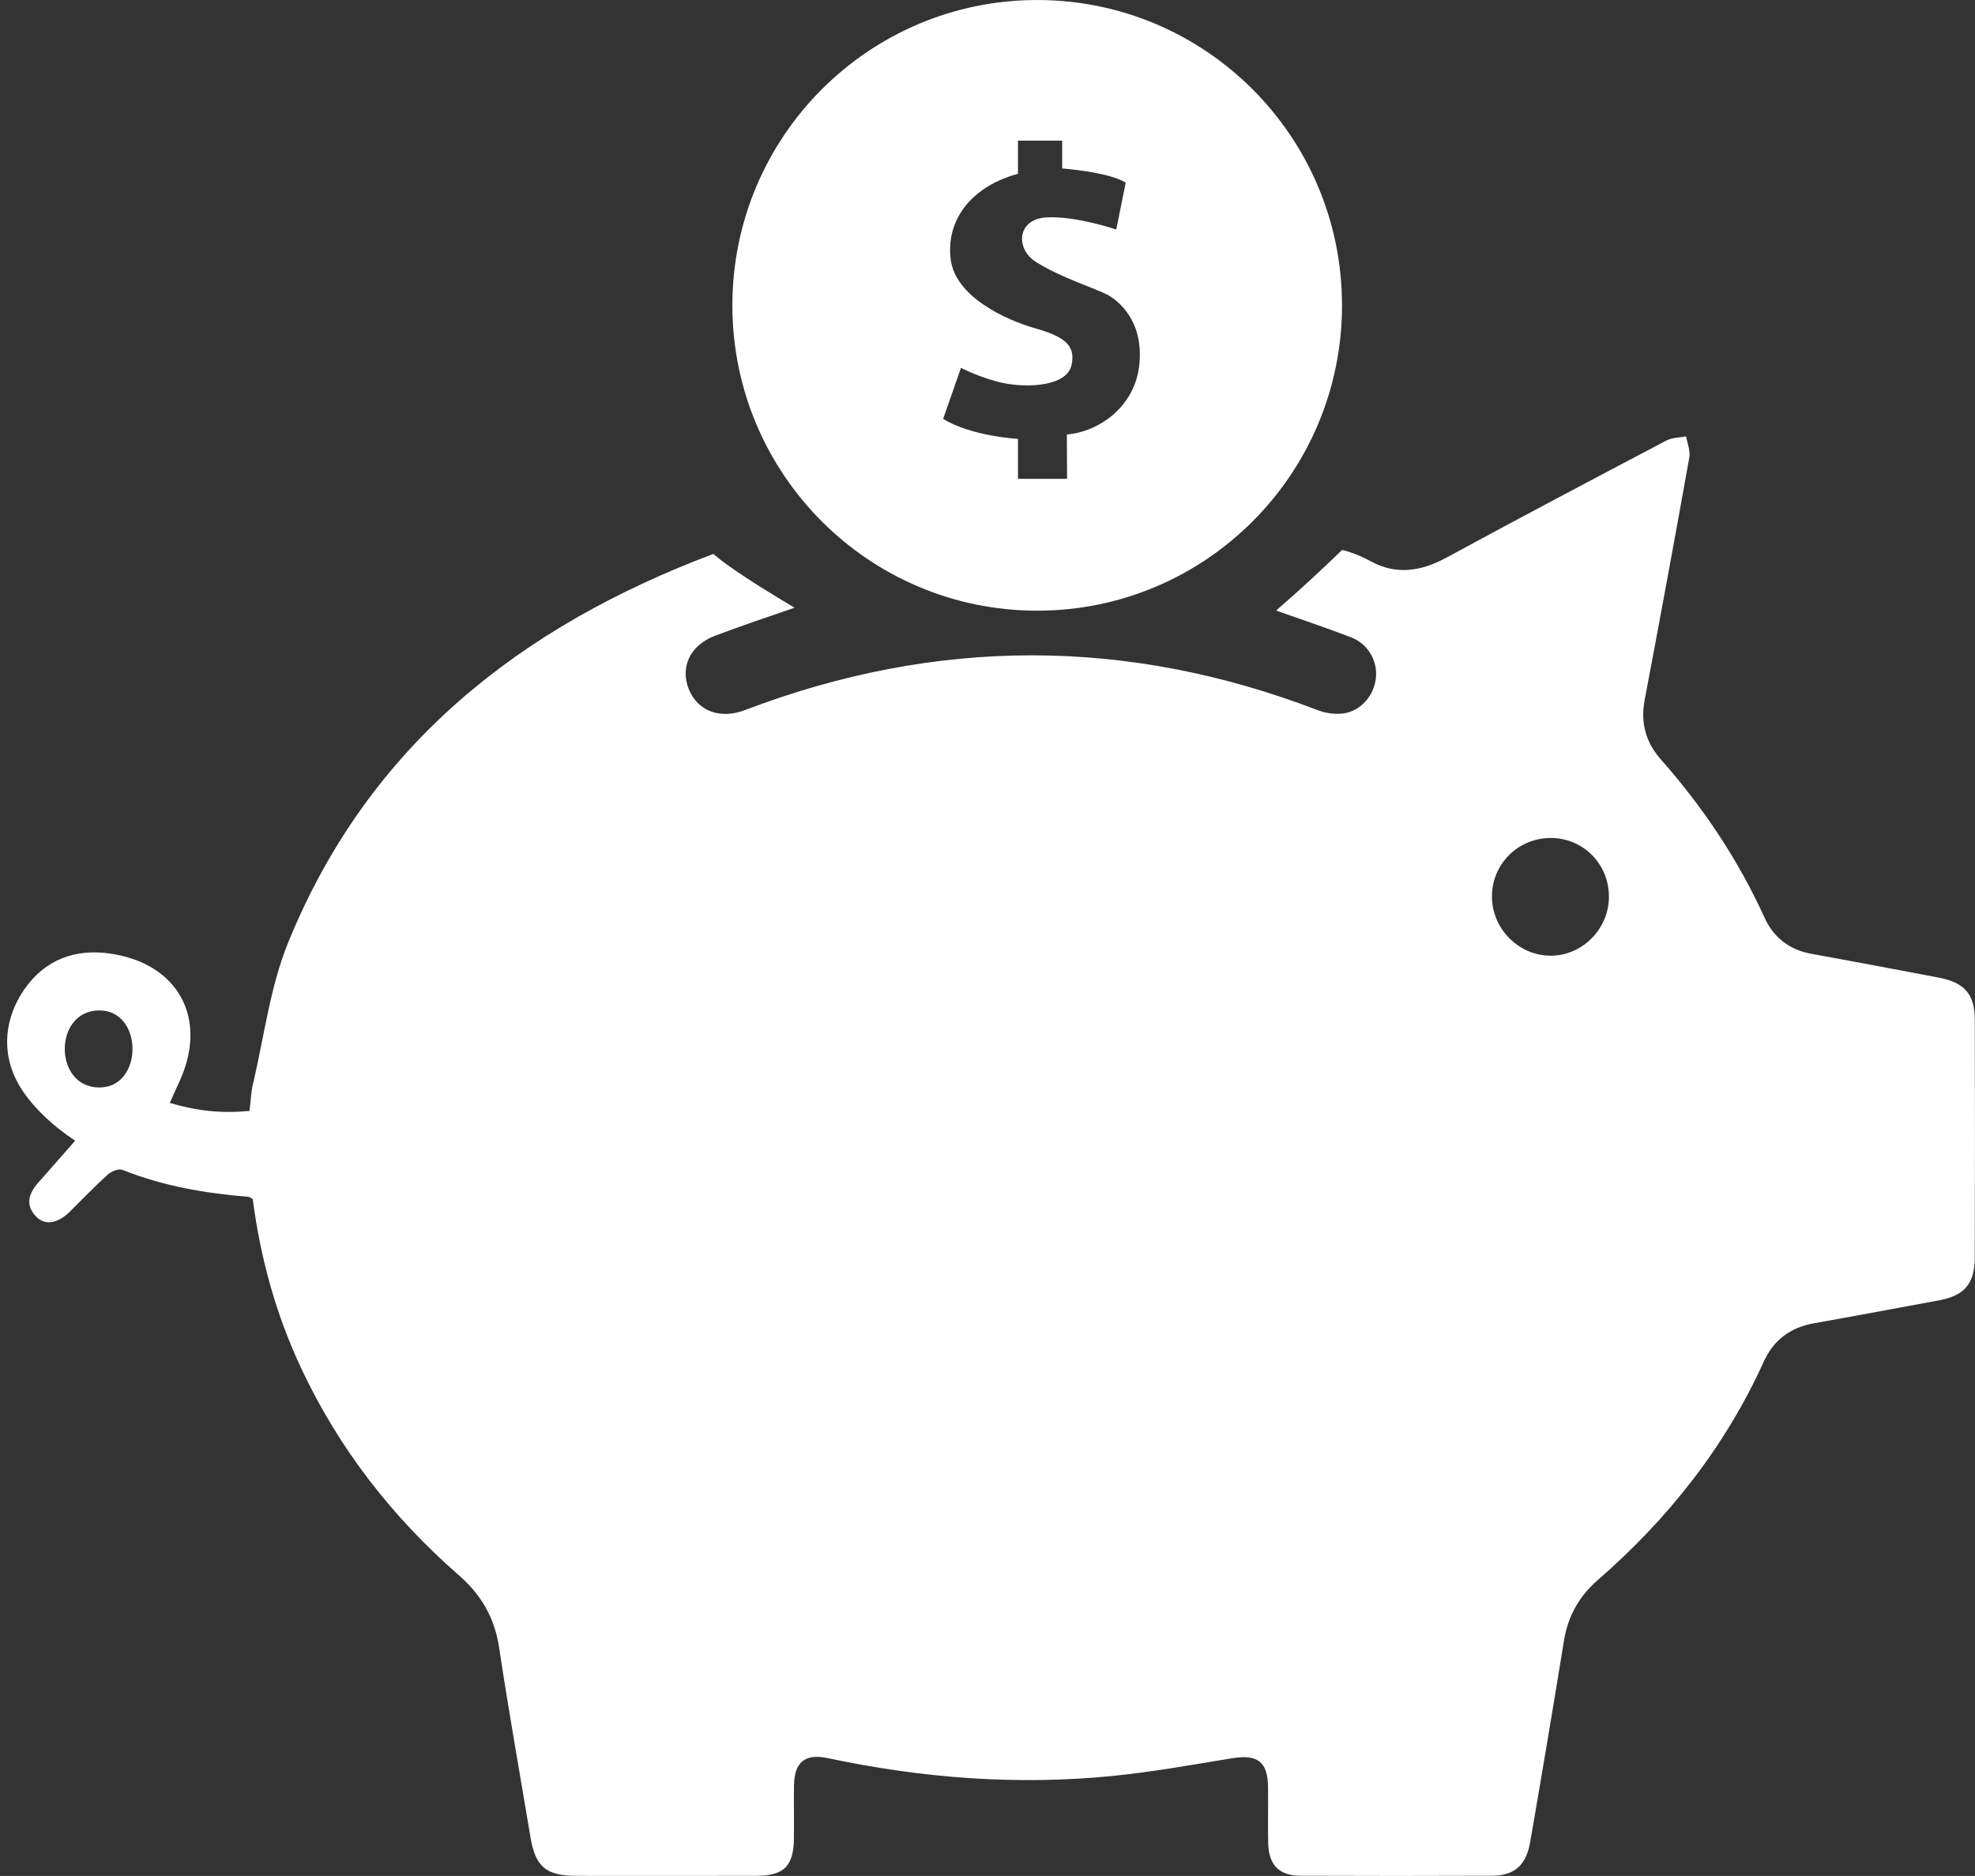
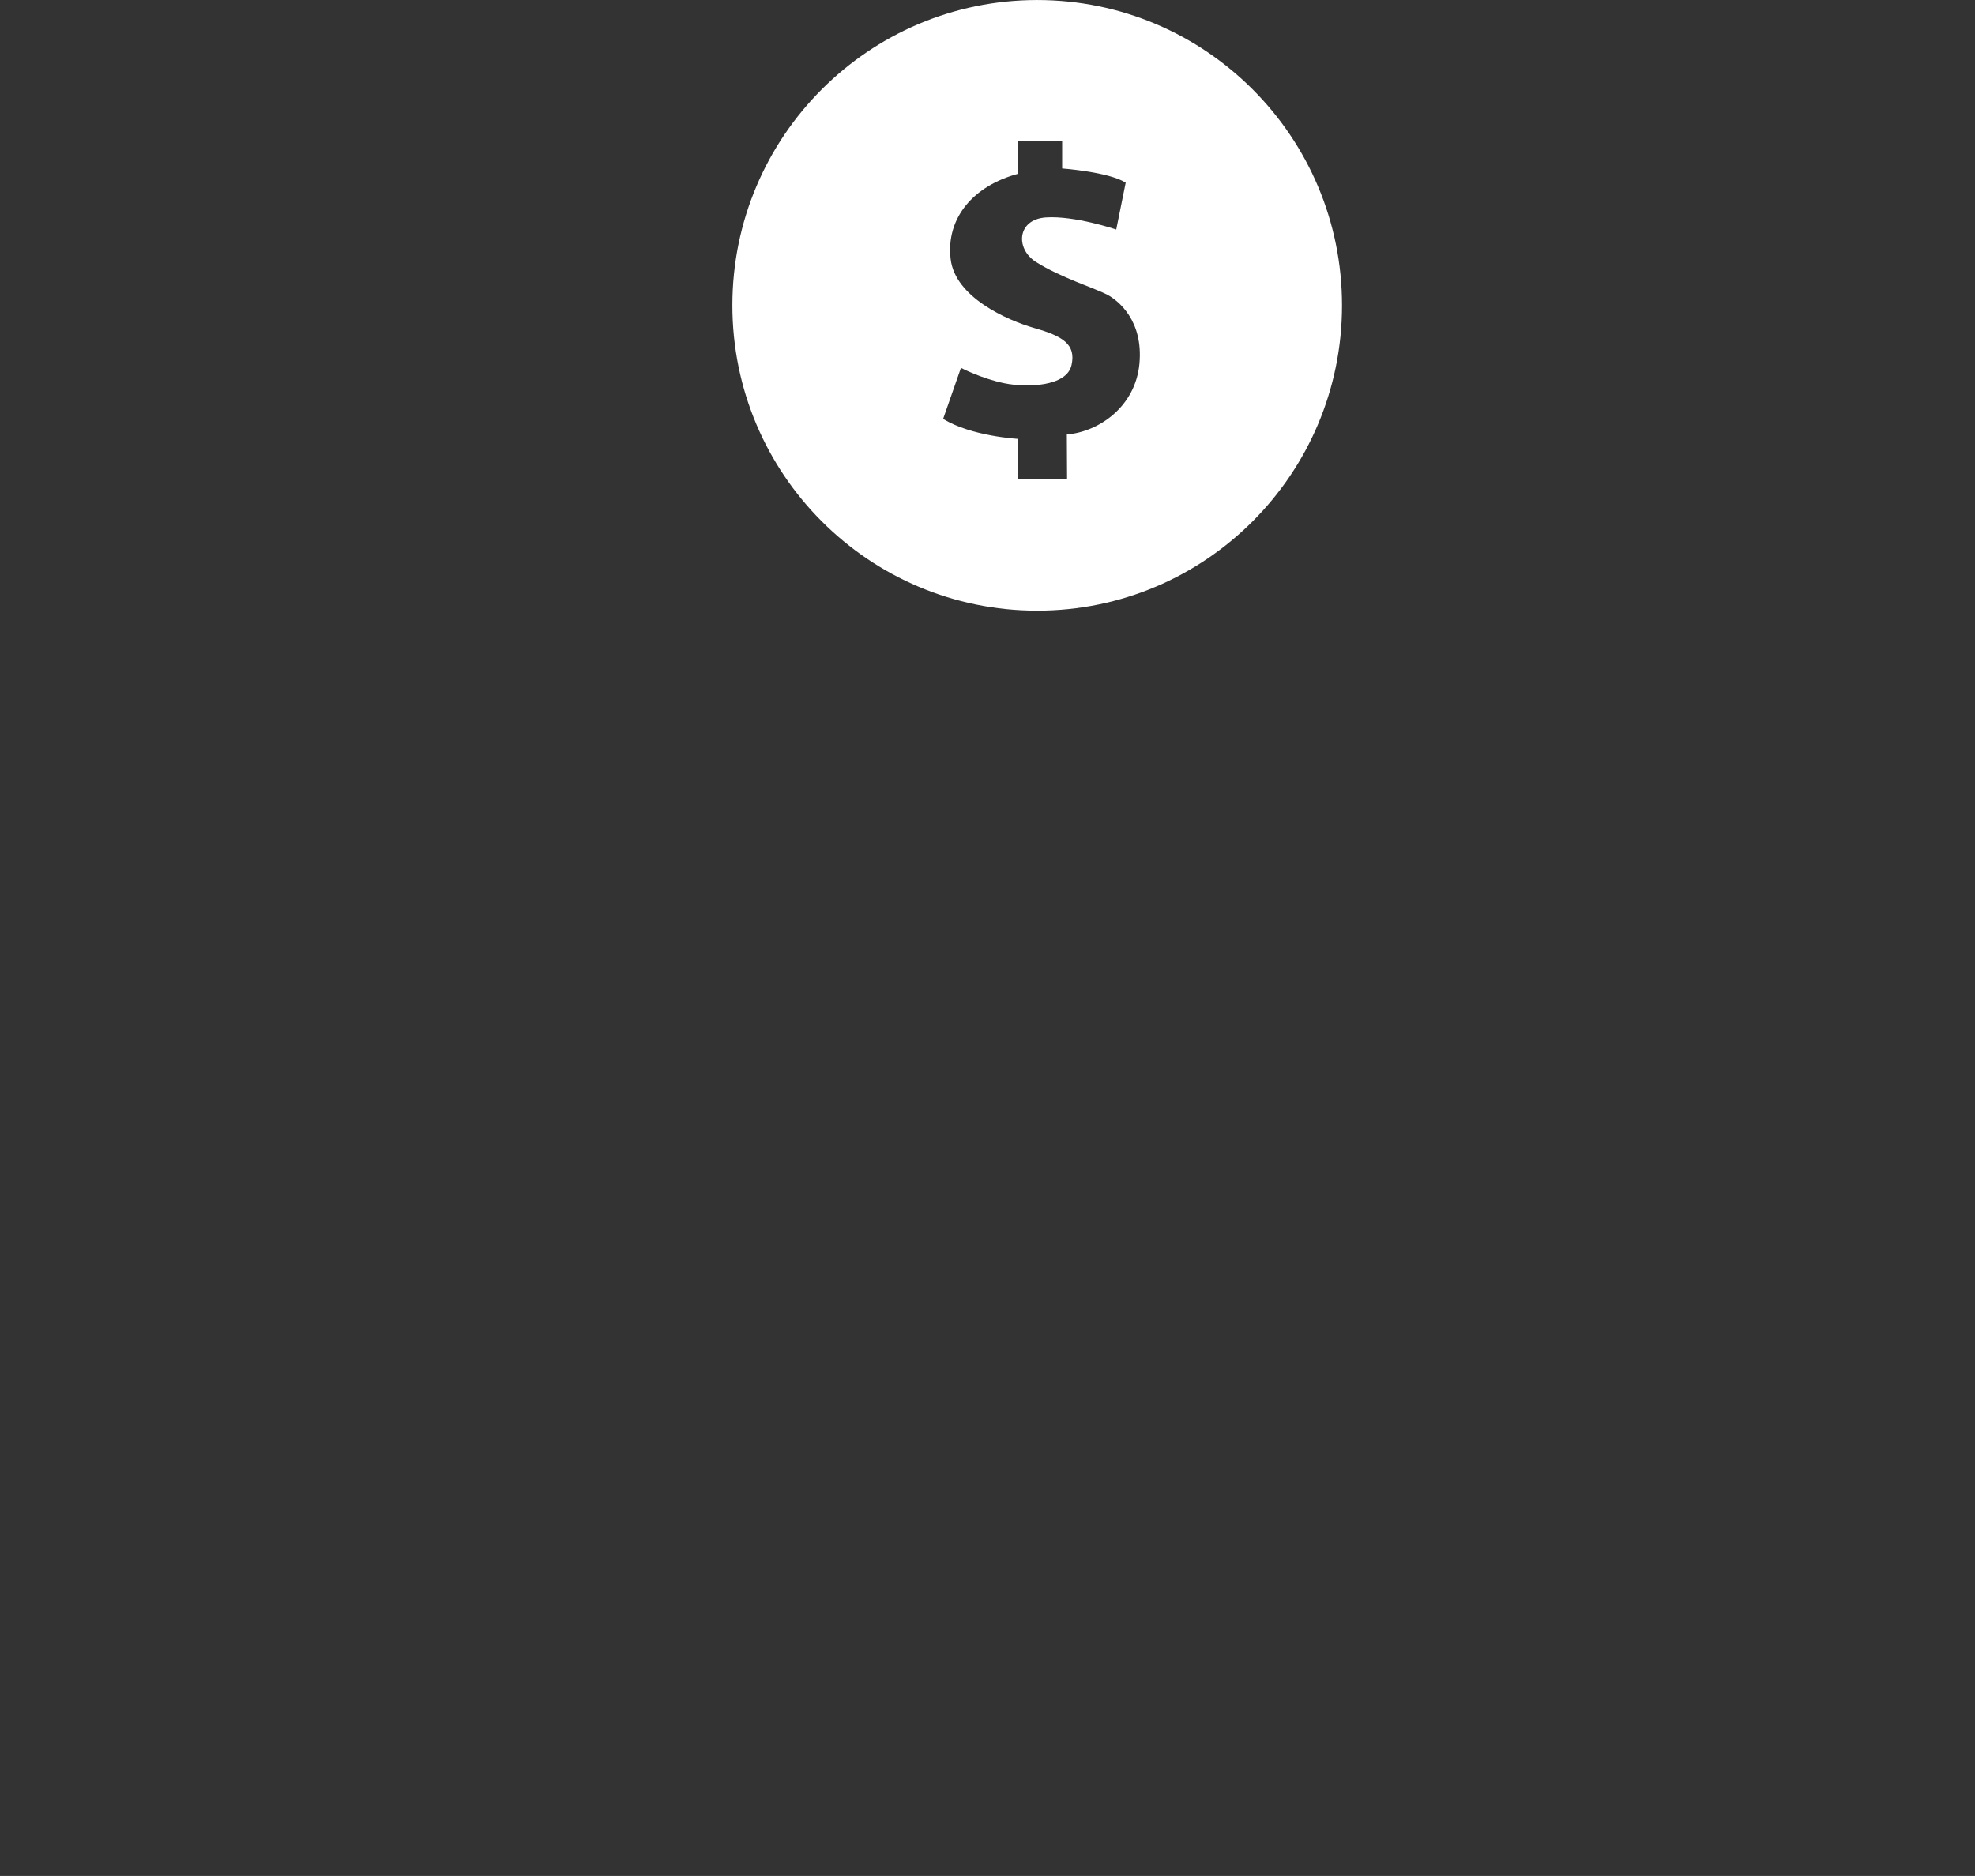
<svg xmlns="http://www.w3.org/2000/svg" fill="#000000" height="976.3" preserveAspectRatio="xMidYMid meet" version="1" viewBox="-3.7 23.8 1027.7 976.3" width="1027.7" zoomAndPan="magnify">
  <rect x="-3.7" y="23.8" width="1027.7" height="976.3" fill="#333333" stroke="none" />
  <path d="M0 0H1024V1024H0z" fill="none" />
  <g clip-rule="evenodd" fill="#ffffff" fill-rule="evenodd" id="change1_1">
-     <path d="M1005.094,532.564c-22.033-4.172-44.055-8.38-66.124-12.357 c-11.55-2.076-19.778-8.507-24.514-18.905c-13.769-30.248-31.99-57.475-53.956-82.319c-7.75-8.757-10.652-18.973-8.408-30.83 c7.964-42.032,15.717-84.109,23.237-126.227c0.628-3.466-1.035-7.343-1.638-11.025c-3.447,0.679-7.308,0.582-10.276,2.155 c-38.354,20.192-76.695,40.419-114.774,61.107c-12.896,7-25.87,8.888-38.697,1.921c-5.267-2.856-10.333-4.891-15.249-6.082 c-11.211,10.802-22.601,21.389-34.381,31.553c13.077,4.515,26.072,9.019,38.888,13.864c9.127,3.455,14.043,12.587,13.053,21.287 c-1.033,9.121-7.761,17.08-16.877,18.368c-4.324,0.616-9.286-0.103-13.406-1.688c-99.354-38.161-198.661-37.904-298.004-0.057 c-13.009,4.948-24.594,0.547-29.238-10.843c-4.632-11.413,0.626-22.951,13.749-27.877c13.748-5.165,27.599-9.862,41.289-14.537 c-11.927-7.091-23.762-14.337-35.108-22.37c-2.505-1.773-4.815-3.723-7.159-5.632c-99.969,37.648-179.27,99.228-221.186,202.07 c-9.503,23.305-12.553,49.255-18.438,74.018c-0.91,3.844-1.023,7.88-1.741,13.774c-14.385,1.391-26.95,0.113-41.494-4.139 c2.049-4.573,3.346-7.56,4.723-10.502c15.592-32.939,0.046-62.184-36.031-67.279c-17.583-2.485-33.562,2.931-44.465,18.8 c-9.537,13.866-12.609,31.846-3.05,48.981c6.567,11.79,18.885,22.645,29.614,29.644c-4.416,5.086-13.567,15.348-19.372,22.006 c-4.769,5.474-6.669,11.287-1.184,17.262c4.62,5.017,11.29,4.026,17.663-2.234c6.578-6.477,12.951-13.191,19.791-19.359 c1.889-1.699,5.736-3.283,7.716-2.486c21.089,8.438,43.1,12.224,65.565,14.024c0.535,0.045,1.036,0.547,2.219,1.221 c3.903,30.225,11.95,59.754,25.118,87.849c19.643,41.912,47.458,77.622,82.18,107.928c11.688,10.215,18.584,22.187,20.907,37.693 c4.928,32.87,10.8,65.604,16.263,98.396c2.605,15.631,8.091,20.293,24.195,20.305c31.058,0.022,62.127,0.034,93.174-0.012 c14.511-0.012,19.552-4.925,19.746-19.279c0.124-9.234-0.08-18.483,0.045-27.718c0.171-12.177,5.69-16.782,17.63-14.252 c48.754,10.353,97.974,14.207,147.607,9.315c21.055-2.075,41.95-5.894,62.867-9.281c13.2-2.132,18.438,1.837,18.575,15.199 c0.09,9.543-0.115,19.098,0.057,28.64c0.202,11.652,5.519,17.273,16.854,17.331c33.207,0.137,66.418,0.137,99.628,0 c11.596-0.035,17.775-5.416,19.87-17.57c6.02-34.877,11.904-69.789,17.56-104.735c2.06-12.758,7.864-23.11,17.528-31.523 c36.69-31.926,66.271-69.266,86.48-113.777c5.064-11.162,13.771-17.72,25.927-19.885c21.782-3.876,43.52-7.969,65.28-11.982 c13.088-2.395,18.515-8.598,18.56-22.176c0.127-41.284,0.115-82.559,0.014-123.845 C1023.872,541.161,1018.535,535.12,1005.094,532.564z M48,589.756c-24,0-24-40.111,0-40.111C71,549.645,71,589.756,48,589.756z M802.767,521.164c-16.638-0.273-30.297-14.378-30.125-31.115c0.171-16.886,13.852-30.26,30.841-30.146 c16.879,0.125,30.195,13.784,30.035,30.864C833.37,507.527,819.314,521.427,802.767,521.164z" />
    <path d="M377.399,182.713c0,87.758,71.017,158.904,158.613,158.904 c87.6,0,158.614-71.146,158.614-158.904c0-87.758-71.015-158.903-158.614-158.903C448.416,23.81,377.399,94.956,377.399,182.713z M534.727,194.583c-14.646-4.19-41.43-16.173-43.752-35.966C488.437,137.09,503,120.433,526,114.264V97h23v14.471 c0,0,24.355,1.808,33.063,7.395l-4.919,24.382c0,0-21.678-7.326-36.666-6.283c-14.998,1.043-15.856,16.293-5.202,23.1 c12.542,8.038,31.204,13.916,37.134,17.057c5.919,3.147,18.892,13.619,16.799,35.972c-2.096,22.347-21.033,35.42-37.763,36.816 l0.112,23.09H526v-20.799c0,0-24.282-1.328-38.93-10.41l9.267-26.543c0,0,10.586,5.529,22.445,7.976 c11.846,2.446,32.571,1.79,35.087-9.378C556.314,203.026,549.363,198.772,534.727,194.583z" />
  </g>
</svg>